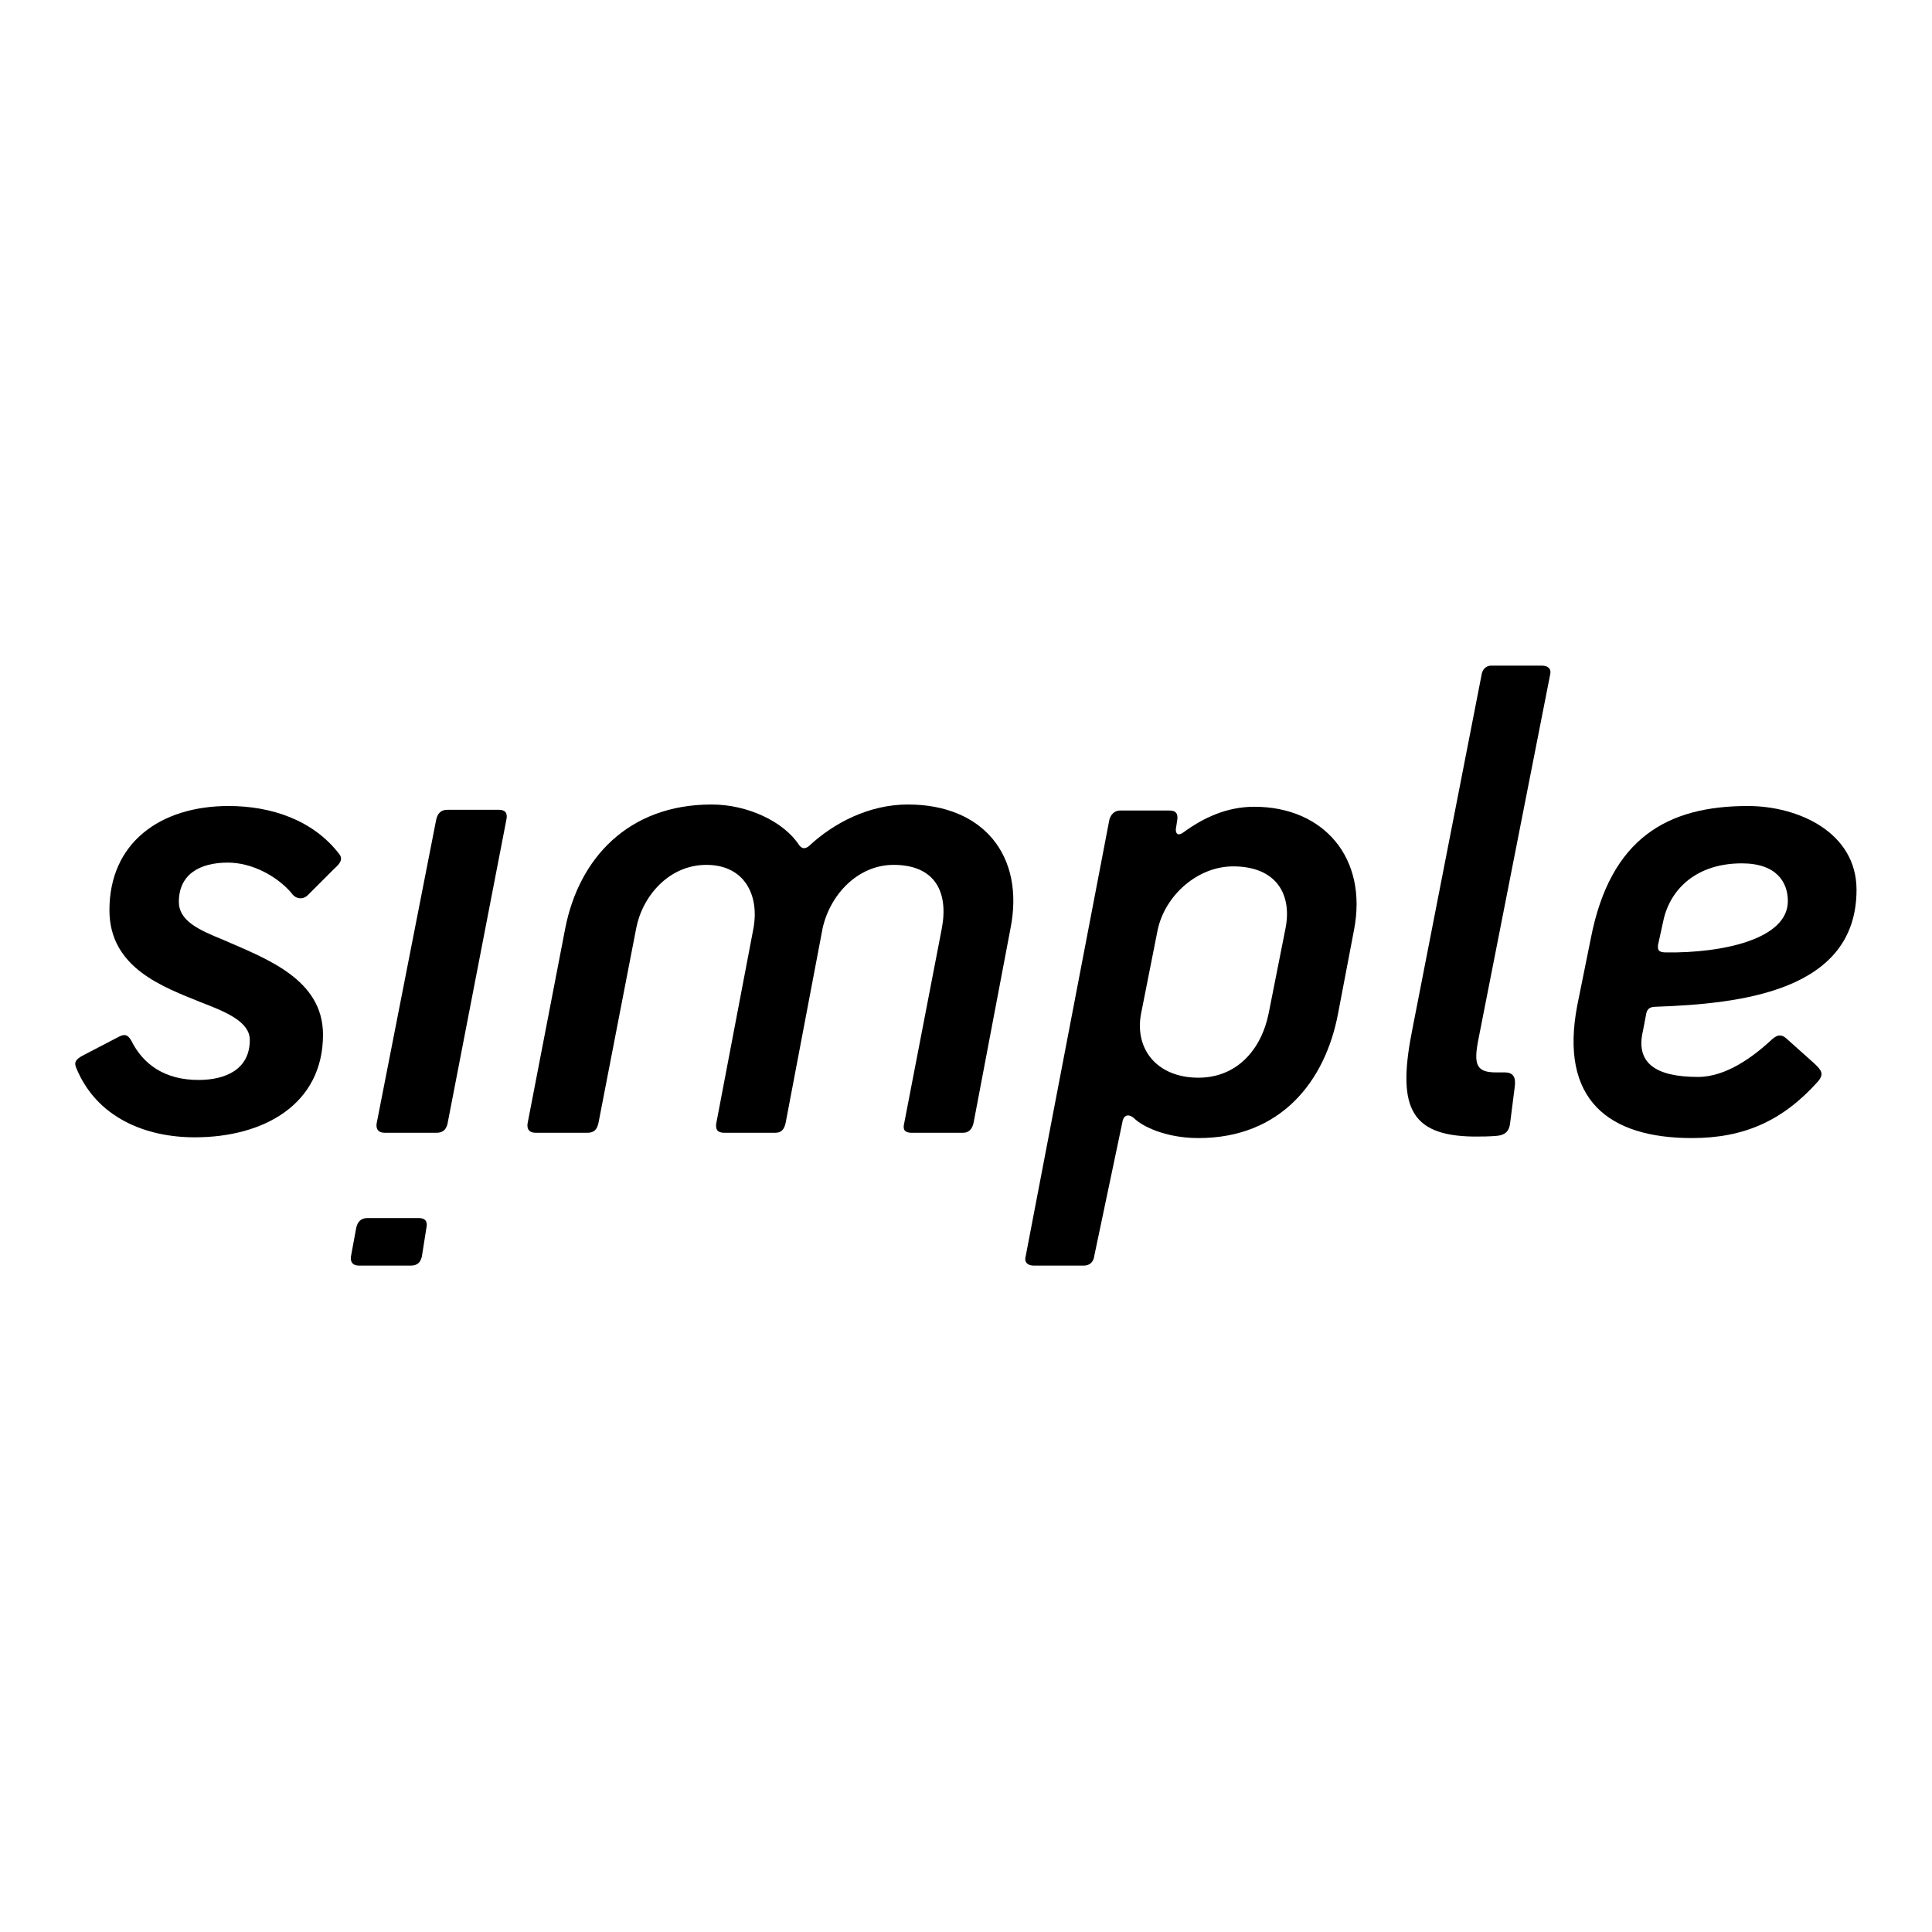
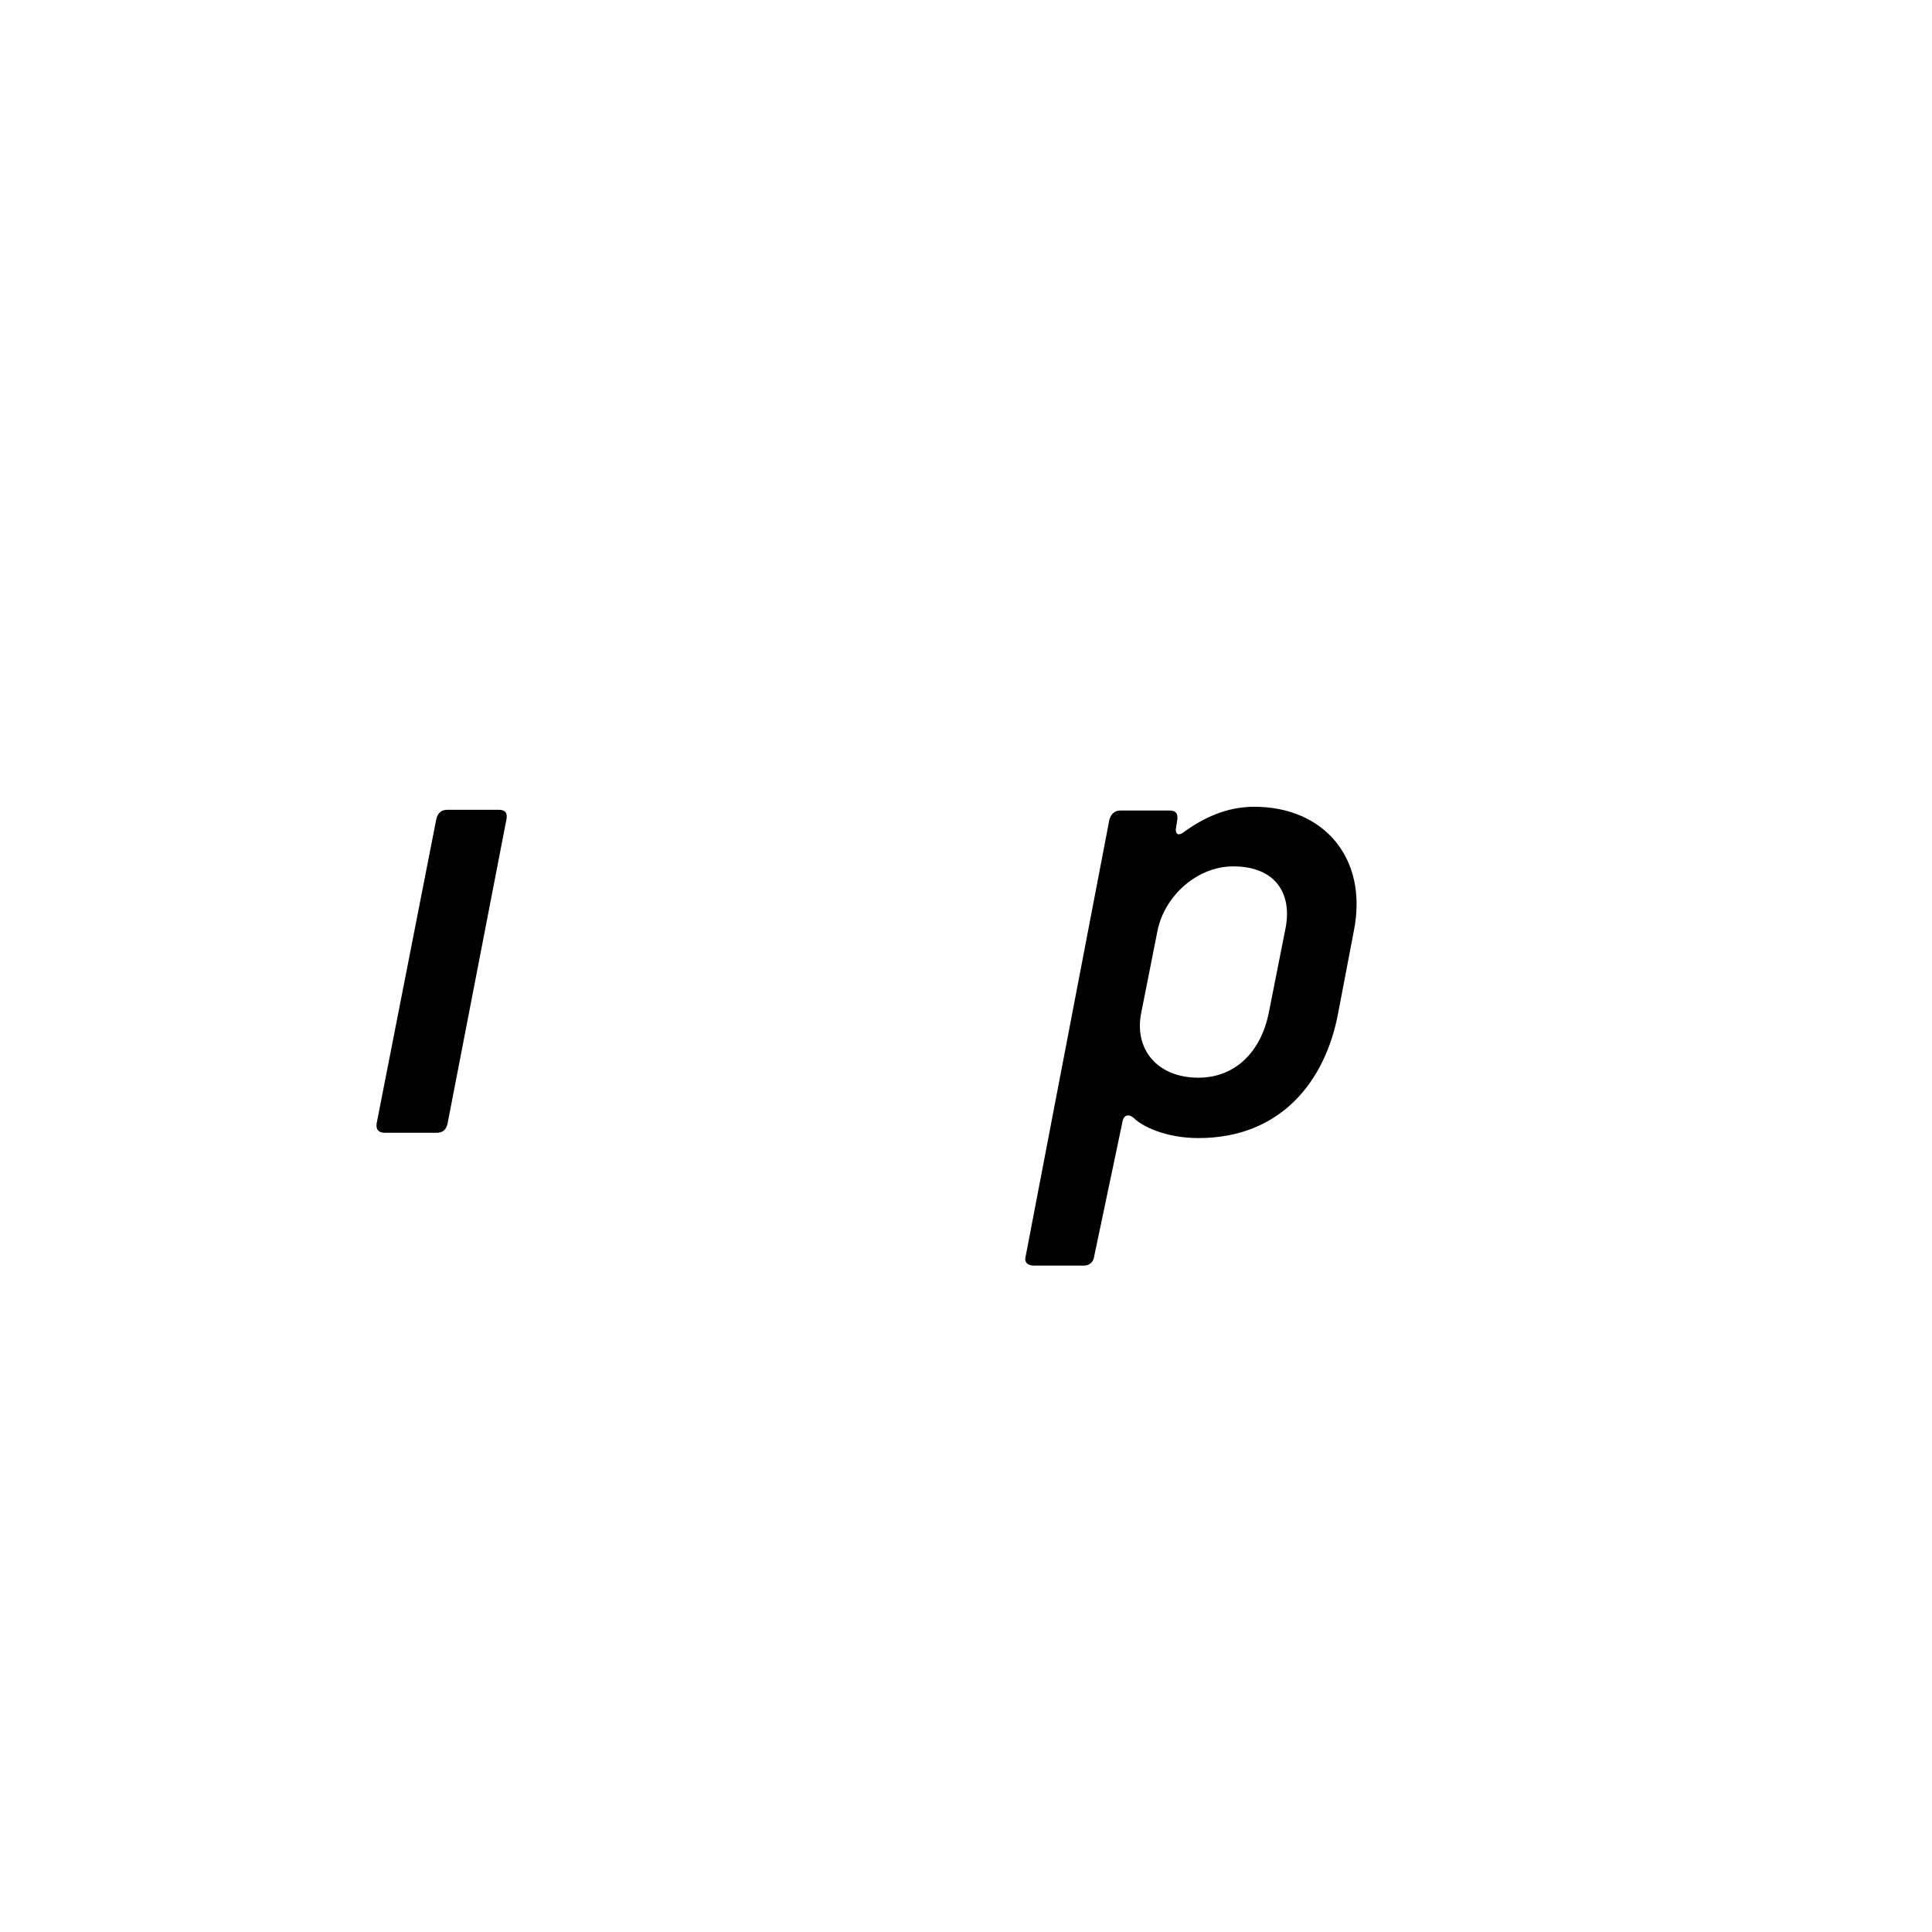
<svg xmlns="http://www.w3.org/2000/svg" version="1.1" x="0px" y="0px" viewBox="0 0 256 256" enable-background="new 0 0 256 256" xml:space="preserve">
  <g>
    <g>
-       <path fill="#000000" d="M10.1,141.5c-0.3-0.7-0.1-1.1,0.8-1.6l4.8-2.5c0.9-0.5,1.3-0.2,1.7,0.5c1.6,3.2,4.5,5.2,8.9,5.2c3.6,0,6.8-1.4,6.8-5.3c0-2.4-3.1-3.7-6.5-5c-4.9-2-12.1-4.5-12.1-12.2c0-8.9,6.7-13.8,15.8-13.8c5.7,0,11.2,1.9,14.6,6.3c0.6,0.7,0.2,1.3-0.6,2l-3.5,3.5c-0.7,0.7-1.7,0.5-2.2-0.3c-2-2.3-5.3-4-8.4-4c-3.8,0-6.5,1.6-6.5,5.2c0,2.5,2.6,3.7,5.8,5c5.7,2.5,13.3,5.2,13.3,12.6c0,9.2-7.8,13.6-17,13.6C19.3,150.7,12.8,148.1,10.1,141.5L10.1,141.5z" />
      <path fill="#000000" d="M59.3,148.9c-0.2,0.8-0.6,1.2-1.5,1.2H51c-0.8,0-1.2-0.4-1.1-1.2l7.9-40.3c0.2-0.9,0.7-1.3,1.5-1.3h6.8c0.8,0,1.2,0.4,1,1.3L59.3,148.9L59.3,148.9z" />
-       <path fill="#000000" d="M55.9,166.5c-0.2,0.8-0.6,1.2-1.5,1.2h-6.8c-0.8,0-1.2-0.4-1.1-1.2l0.7-3.8c0.2-0.9,0.7-1.3,1.5-1.3h6.8c0.8,0,1.2,0.4,1,1.3L55.9,166.5L55.9,166.5z" />
-       <path fill="#000000" d="M129,148.8c-0.2,0.9-0.7,1.3-1.4,1.3h-6.8c-0.9,0-1.2-0.4-1-1.2l5-25.9c0.9-4.8-0.9-8.4-6.4-8.4c-4.7,0-8.4,3.9-9.4,8.4l-4.9,25.8c-0.2,0.9-0.6,1.3-1.4,1.3H96c-0.9,0-1.2-0.4-1.1-1.2l4.9-25.7c0.9-4.5-1.1-8.6-6.2-8.6c-5,0-8.5,4.2-9.3,8.4l-5,25.8c-0.2,0.9-0.6,1.3-1.5,1.3h-6.8c-0.8,0-1.2-0.4-1.1-1.2l5-25.9c1.8-9.2,8.3-16.4,19.4-16.4c4.8,0,9.6,2.3,11.6,5.4c0.4,0.5,0.8,0.5,1.3,0.1c3.2-3,7.9-5.5,13.1-5.5c10,0,15.5,6.8,13.6,16.4L129,148.8L129,148.8z" />
      <path fill="#000000" d="M177.3,134.3c-1.7,9-7.6,16.5-18.5,16.5c-4.4,0-7.5-1.6-8.5-2.6c-0.9-0.8-1.5-0.3-1.6,0.6l-3.7,17.6c-0.1,0.9-0.7,1.3-1.4,1.3H137c-0.9,0-1.3-0.5-1.1-1.2l11.1-57.9c0.2-0.7,0.7-1.2,1.4-1.2h6.6c0.8,0,1.1,0.4,1,1.2l-0.2,1.3c0,0.6,0.3,0.9,1,0.4c2.6-1.9,5.7-3.4,9.4-3.4c9.2,0,15.1,6.8,13.2,16.4L177.3,134.3L177.3,134.3z M163.4,114.8c-4.7,0-9,3.8-10,8.4l-2.2,11.1c-0.9,4.7,2.1,8.5,7.6,8.5c5,0,8.3-3.6,9.3-8.5l2.2-11.1C171.3,118.5,169.1,114.8,163.4,114.8L163.4,114.8z" />
-       <path fill="#000000" d="M198.3,142.1h1.1c1.5,0,1.4,1.2,1.3,2l-0.6,4.7c-0.1,1.1-0.7,1.6-1.7,1.7c-1.1,0.1-2.1,0.1-3.1,0.1c-8.7-0.1-10.2-4.2-8.1-14.5l9.1-46.6c0.1-0.8,0.6-1.3,1.3-1.3h6.7c0.8,0,1.3,0.4,1.1,1.2l-9.5,48.3C195.2,141.2,195.7,142.1,198.3,142.1L198.3,142.1z" />
-       <path fill="#000000" d="M219.4,133.4c-0.8,0-1.2,0.3-1.3,1.1l-0.4,2.1c-1,4.2,1.6,6.1,7.3,6.1c3.8,0,7.4-2.8,9.5-4.7c0.8-0.8,1.4-1.1,2.2-0.4l3.8,3.4c0.8,0.8,1.3,1.3,0.3,2.4c-4.6,5.1-9.7,7.4-16.6,7.4c-11.1,0-17.6-5.1-15.2-17.6l1.8-8.9c2.6-13.3,10.2-17.5,20.8-17.5c6.7,0,14.4,3.5,14.4,11.1C246,131.3,230.8,133,219.4,133.4 M230.8,114.4c-6,0-9.5,3.4-10.4,7.6l-0.7,3.2c-0.1,0.8,0.2,1,1.1,1c7.3,0.1,16.1-1.7,16.1-6.8C236.9,116.9,235.4,114.4,230.8,114.4L230.8,114.4z" />
    </g>
  </g>
</svg>